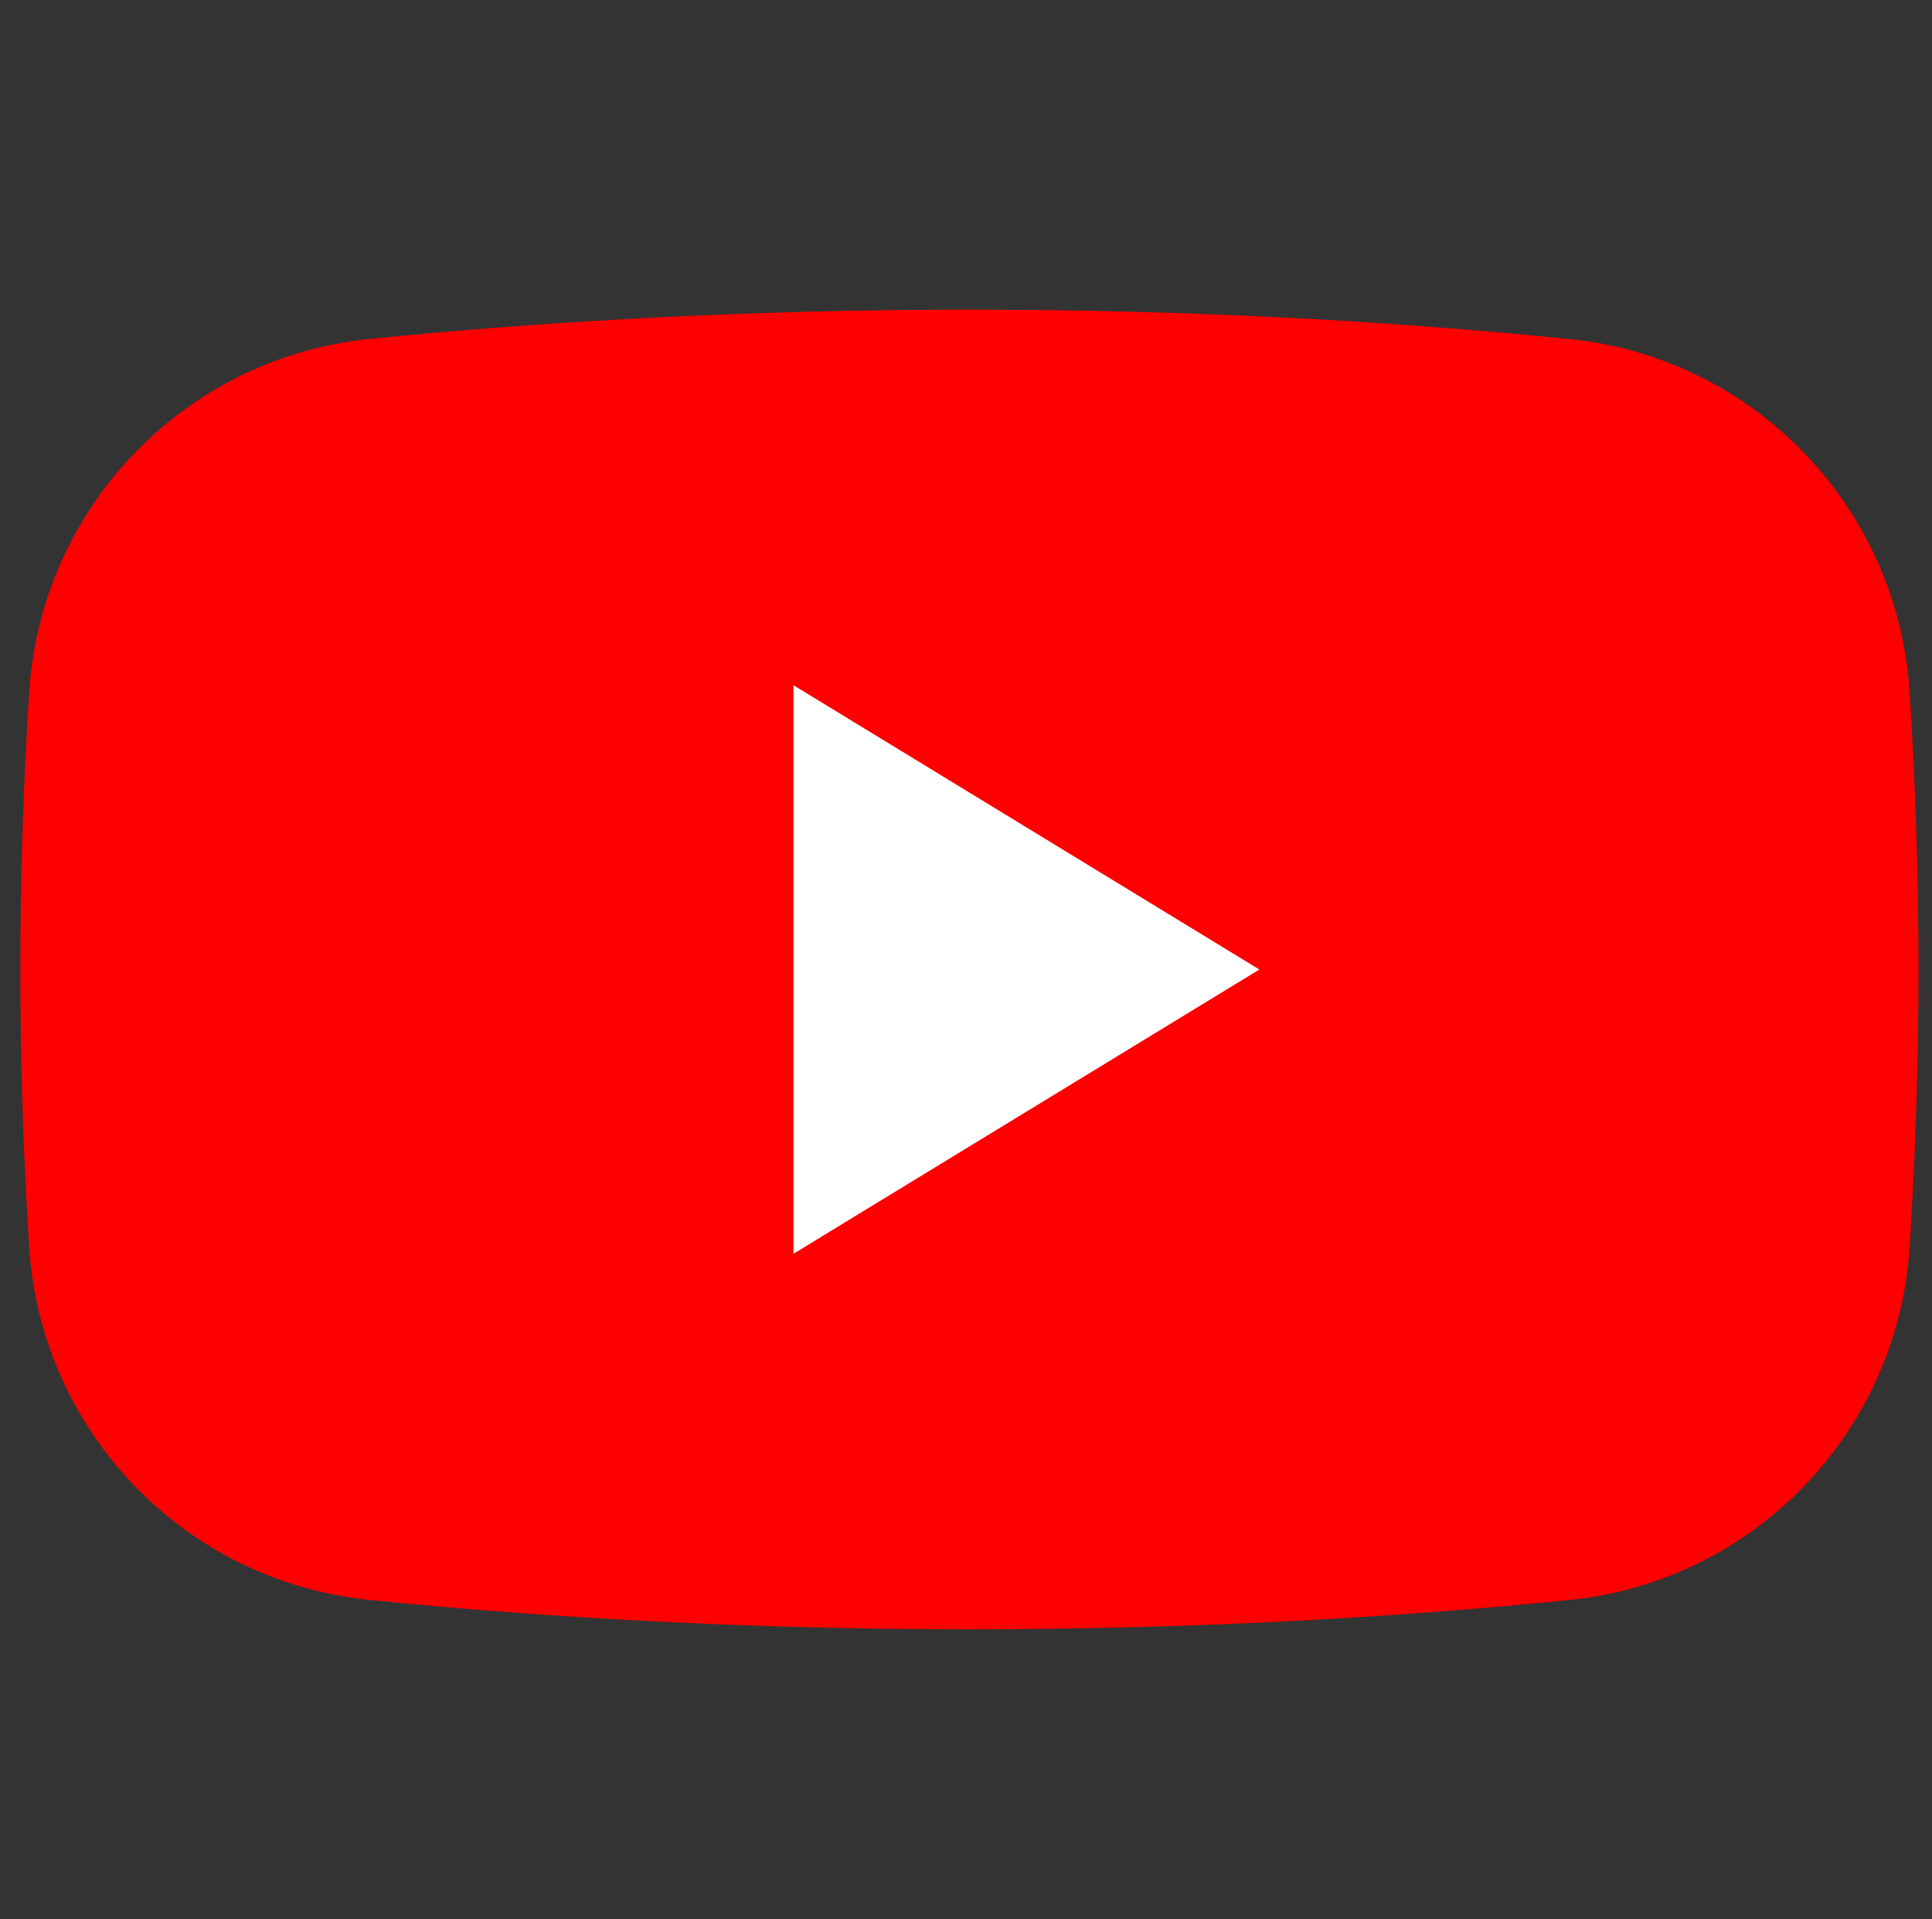
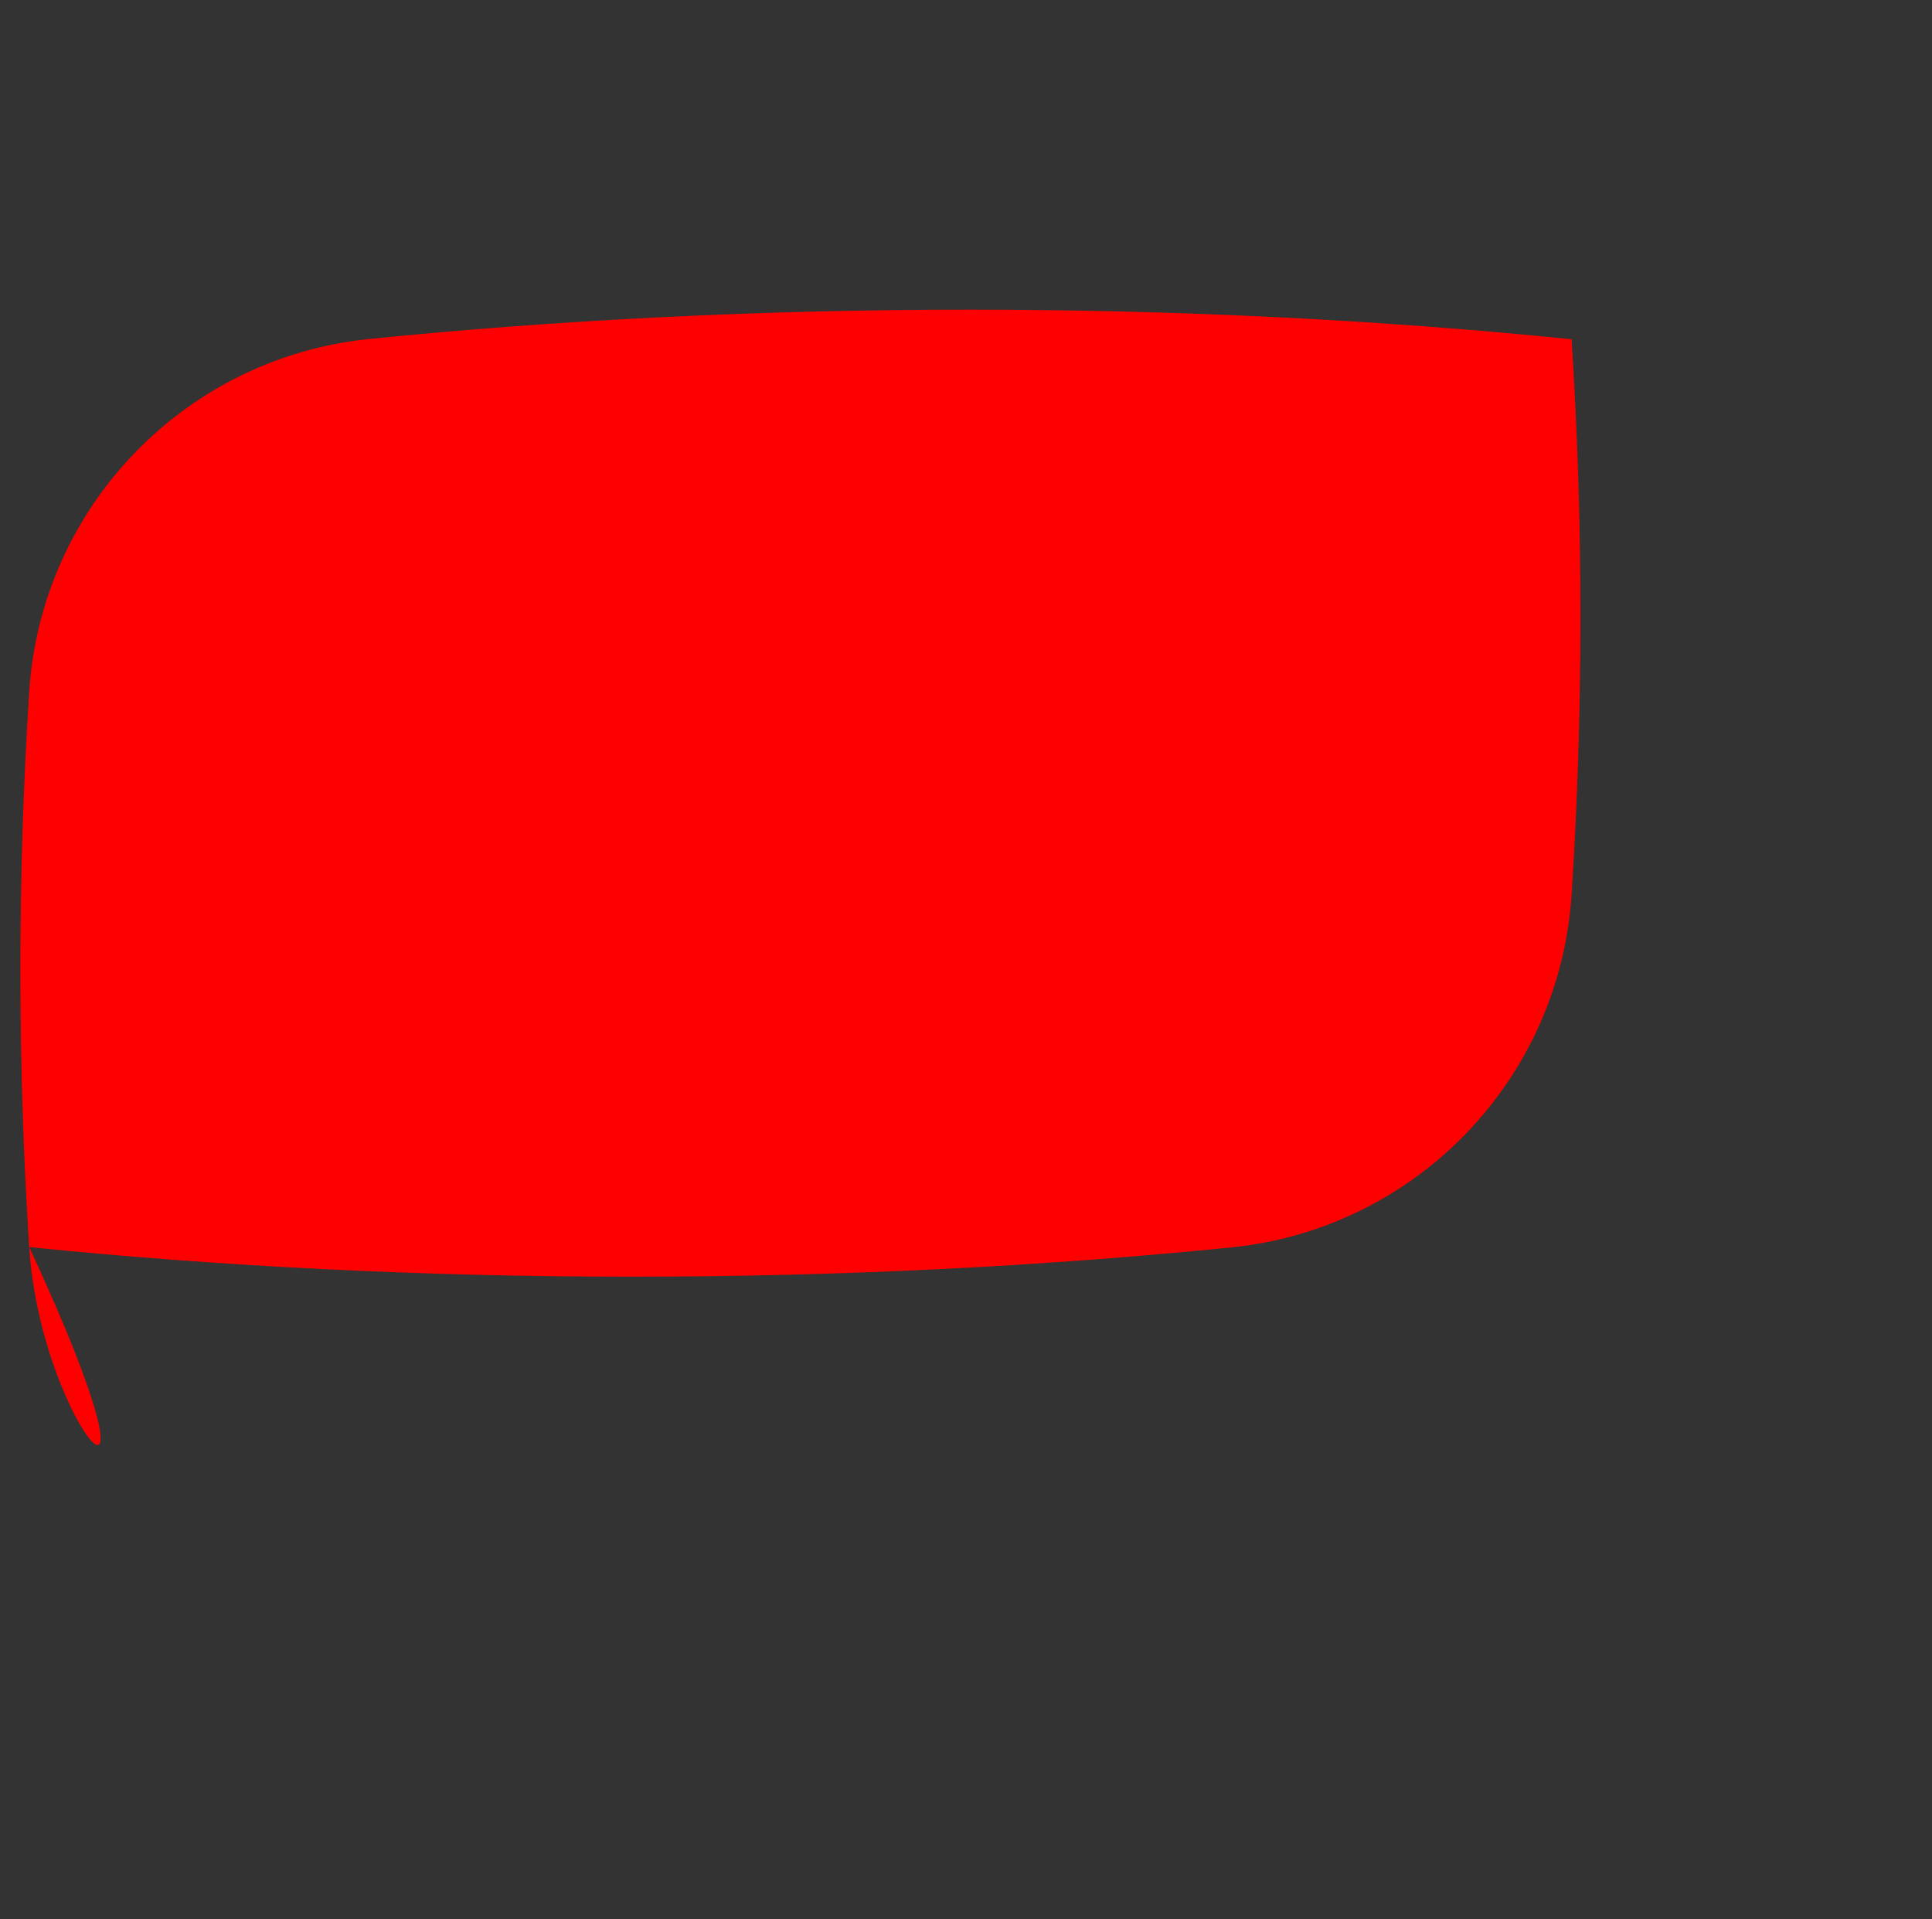
<svg xmlns="http://www.w3.org/2000/svg" version="1.1" id="圖層_1" x="0px" y="0px" width="100.334px" height="99.667px" viewBox="0 0 100.334 99.667" enable-background="new 0 0 100.334 99.667" xml:space="preserve">
  <rect x="0" y="0" width="100.334" height="99.667" fill="#333333" stroke="none" />
  <g>
-     <path fill="#FF0000" d="M1.516,35.928c0.615-9.567,8.029-17.294,17.556-18.315c9.882-0.997,20.385-1.532,31.272-1.532   c10.889,0,21.392,0.536,31.274,1.536c9.524,1.017,16.938,8.744,17.553,18.311c0.302,4.711,0.46,9.528,0.46,14.418   c0,4.886-0.158,9.703-0.46,14.414c-0.615,9.569-8.028,17.297-17.553,18.315c-9.883,0.998-20.386,1.532-31.274,1.532   c-10.887,0-21.391-0.534-31.272-1.536C9.545,82.057,2.131,74.33,1.516,64.76c-0.302-4.711-0.458-9.528-0.458-14.414   C1.058,45.456,1.214,40.639,1.516,35.928z" />
-     <path fill="#FFFFFF" d="M65.402,50.346L41.207,65.107V35.583L65.402,50.346z" />
+     <path fill="#FF0000" d="M1.516,35.928c0.615-9.567,8.029-17.294,17.556-18.315c9.882-0.997,20.385-1.532,31.272-1.532   c10.889,0,21.392,0.536,31.274,1.536c0.302,4.711,0.46,9.528,0.46,14.418   c0,4.886-0.158,9.703-0.46,14.414c-0.615,9.569-8.028,17.297-17.553,18.315c-9.883,0.998-20.386,1.532-31.274,1.532   c-10.887,0-21.391-0.534-31.272-1.536C9.545,82.057,2.131,74.33,1.516,64.76c-0.302-4.711-0.458-9.528-0.458-14.414   C1.058,45.456,1.214,40.639,1.516,35.928z" />
  </g>
</svg>